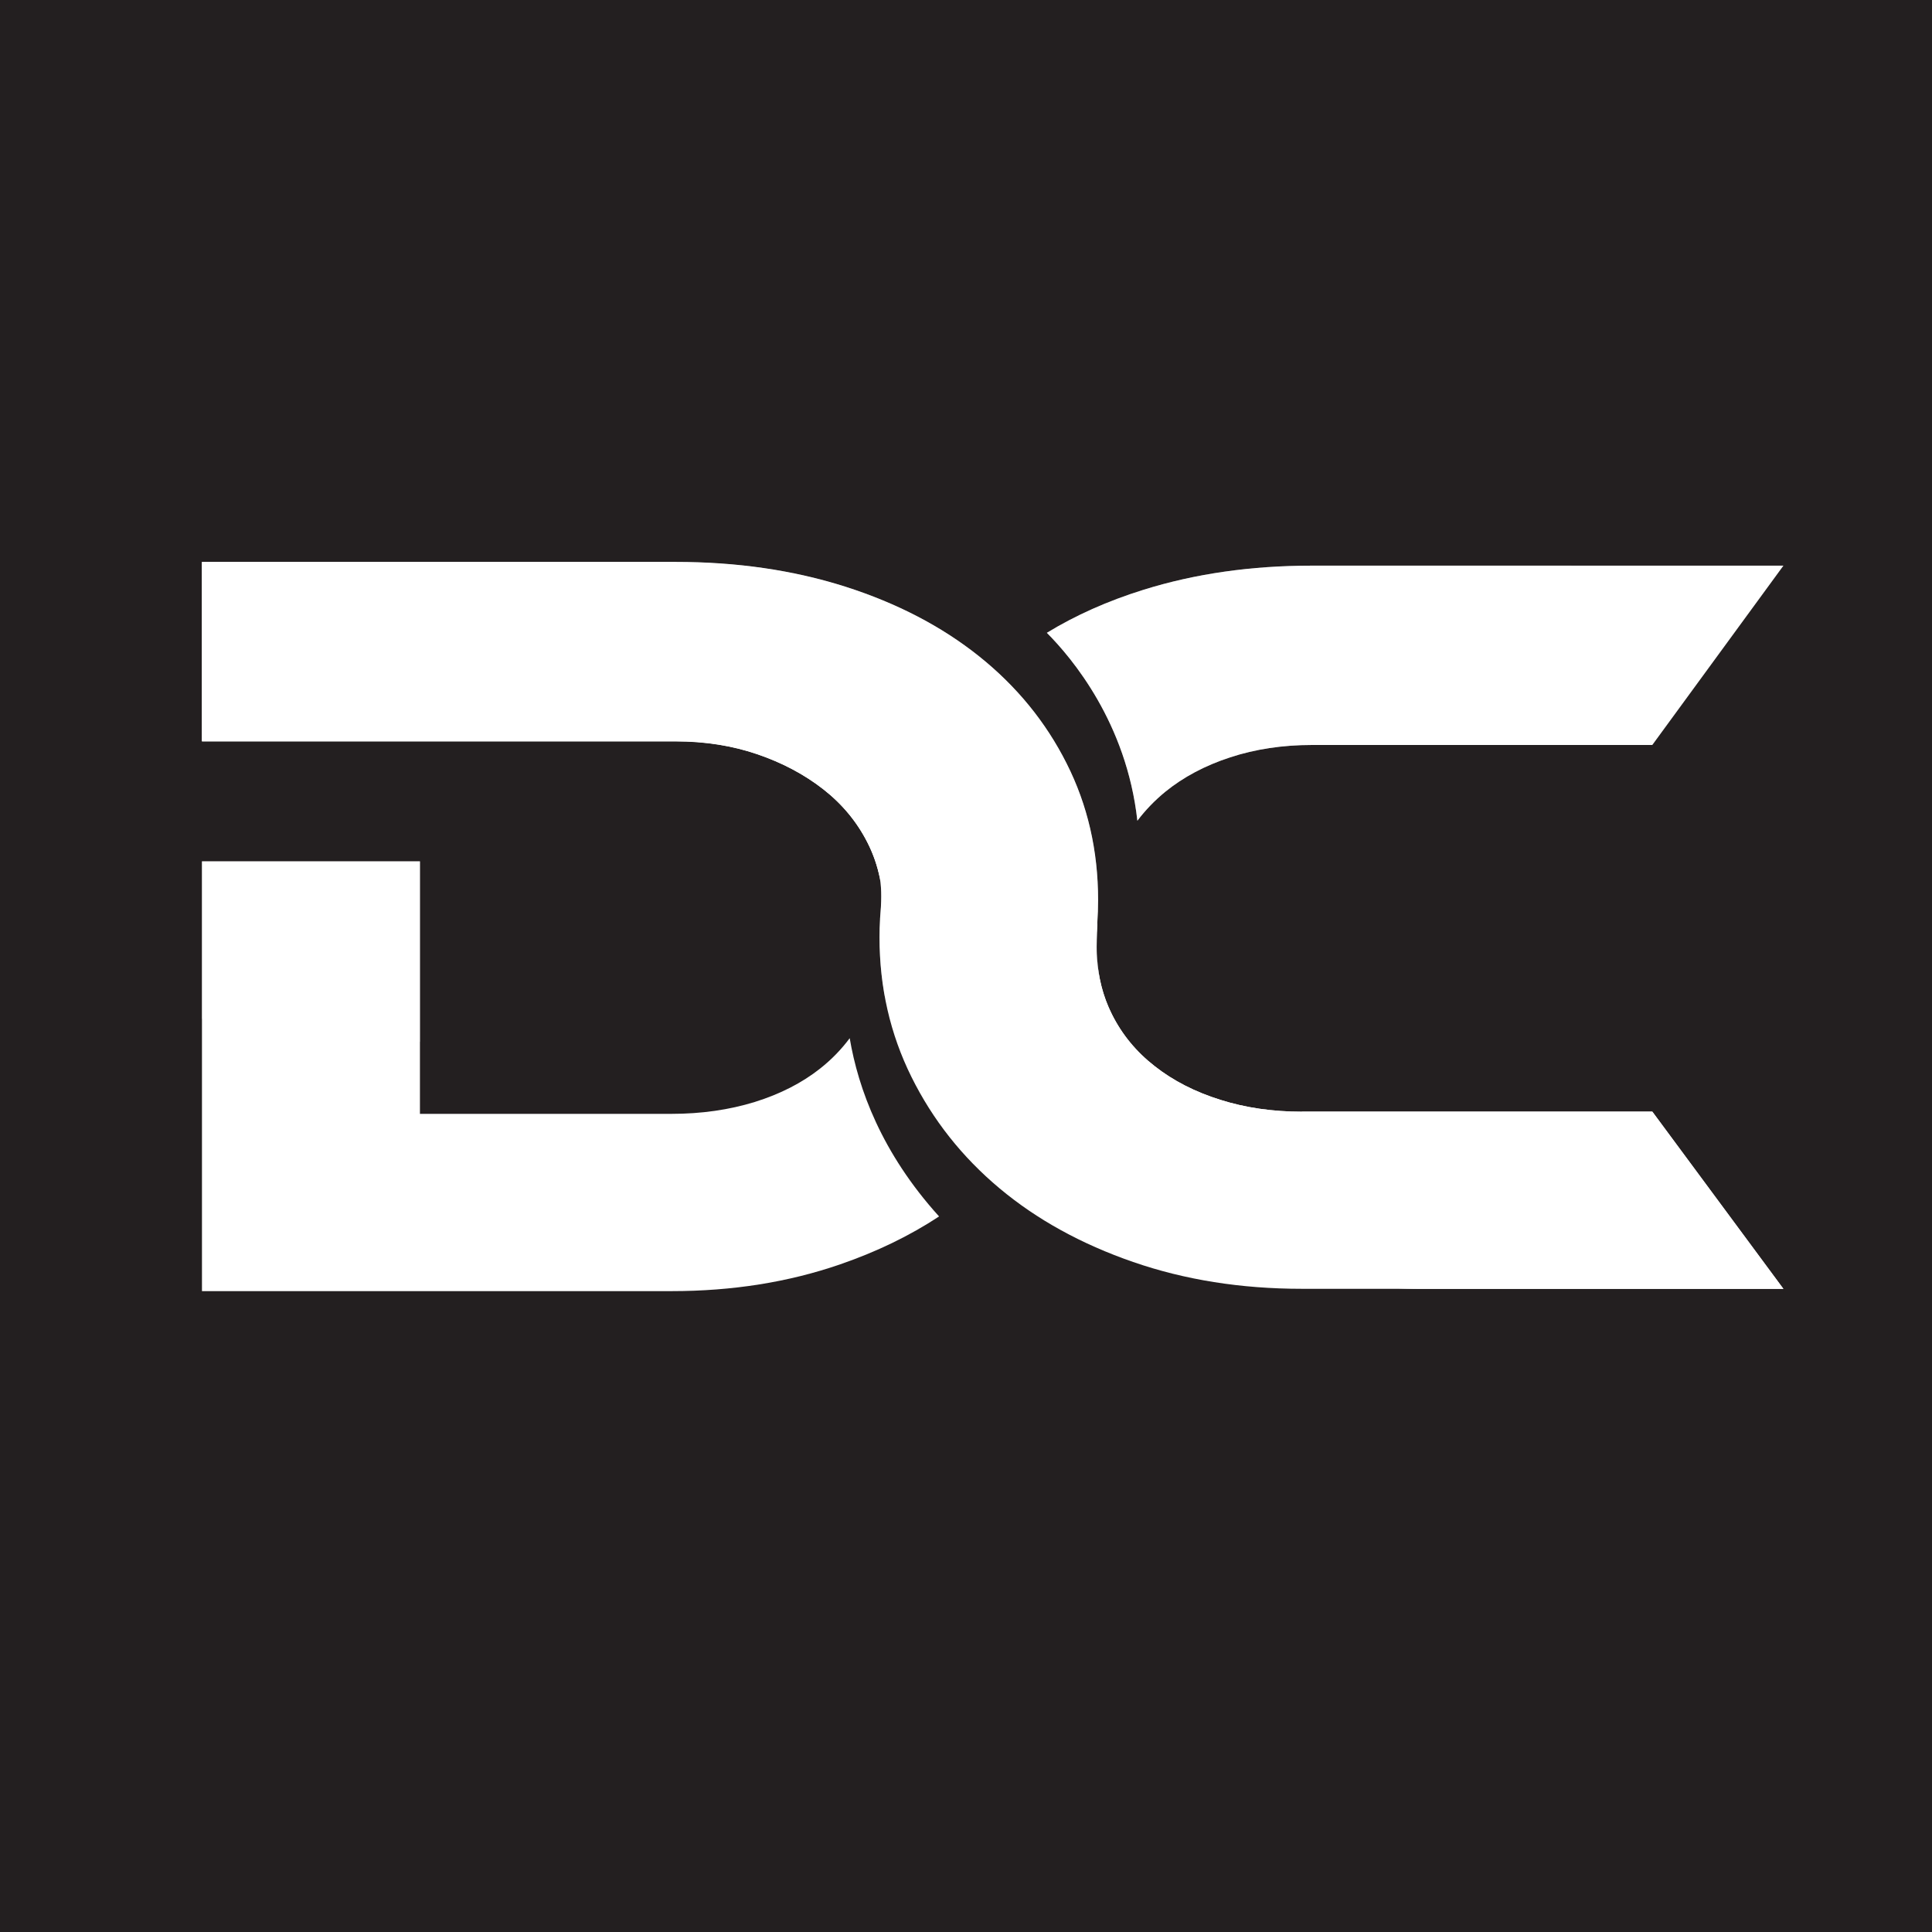
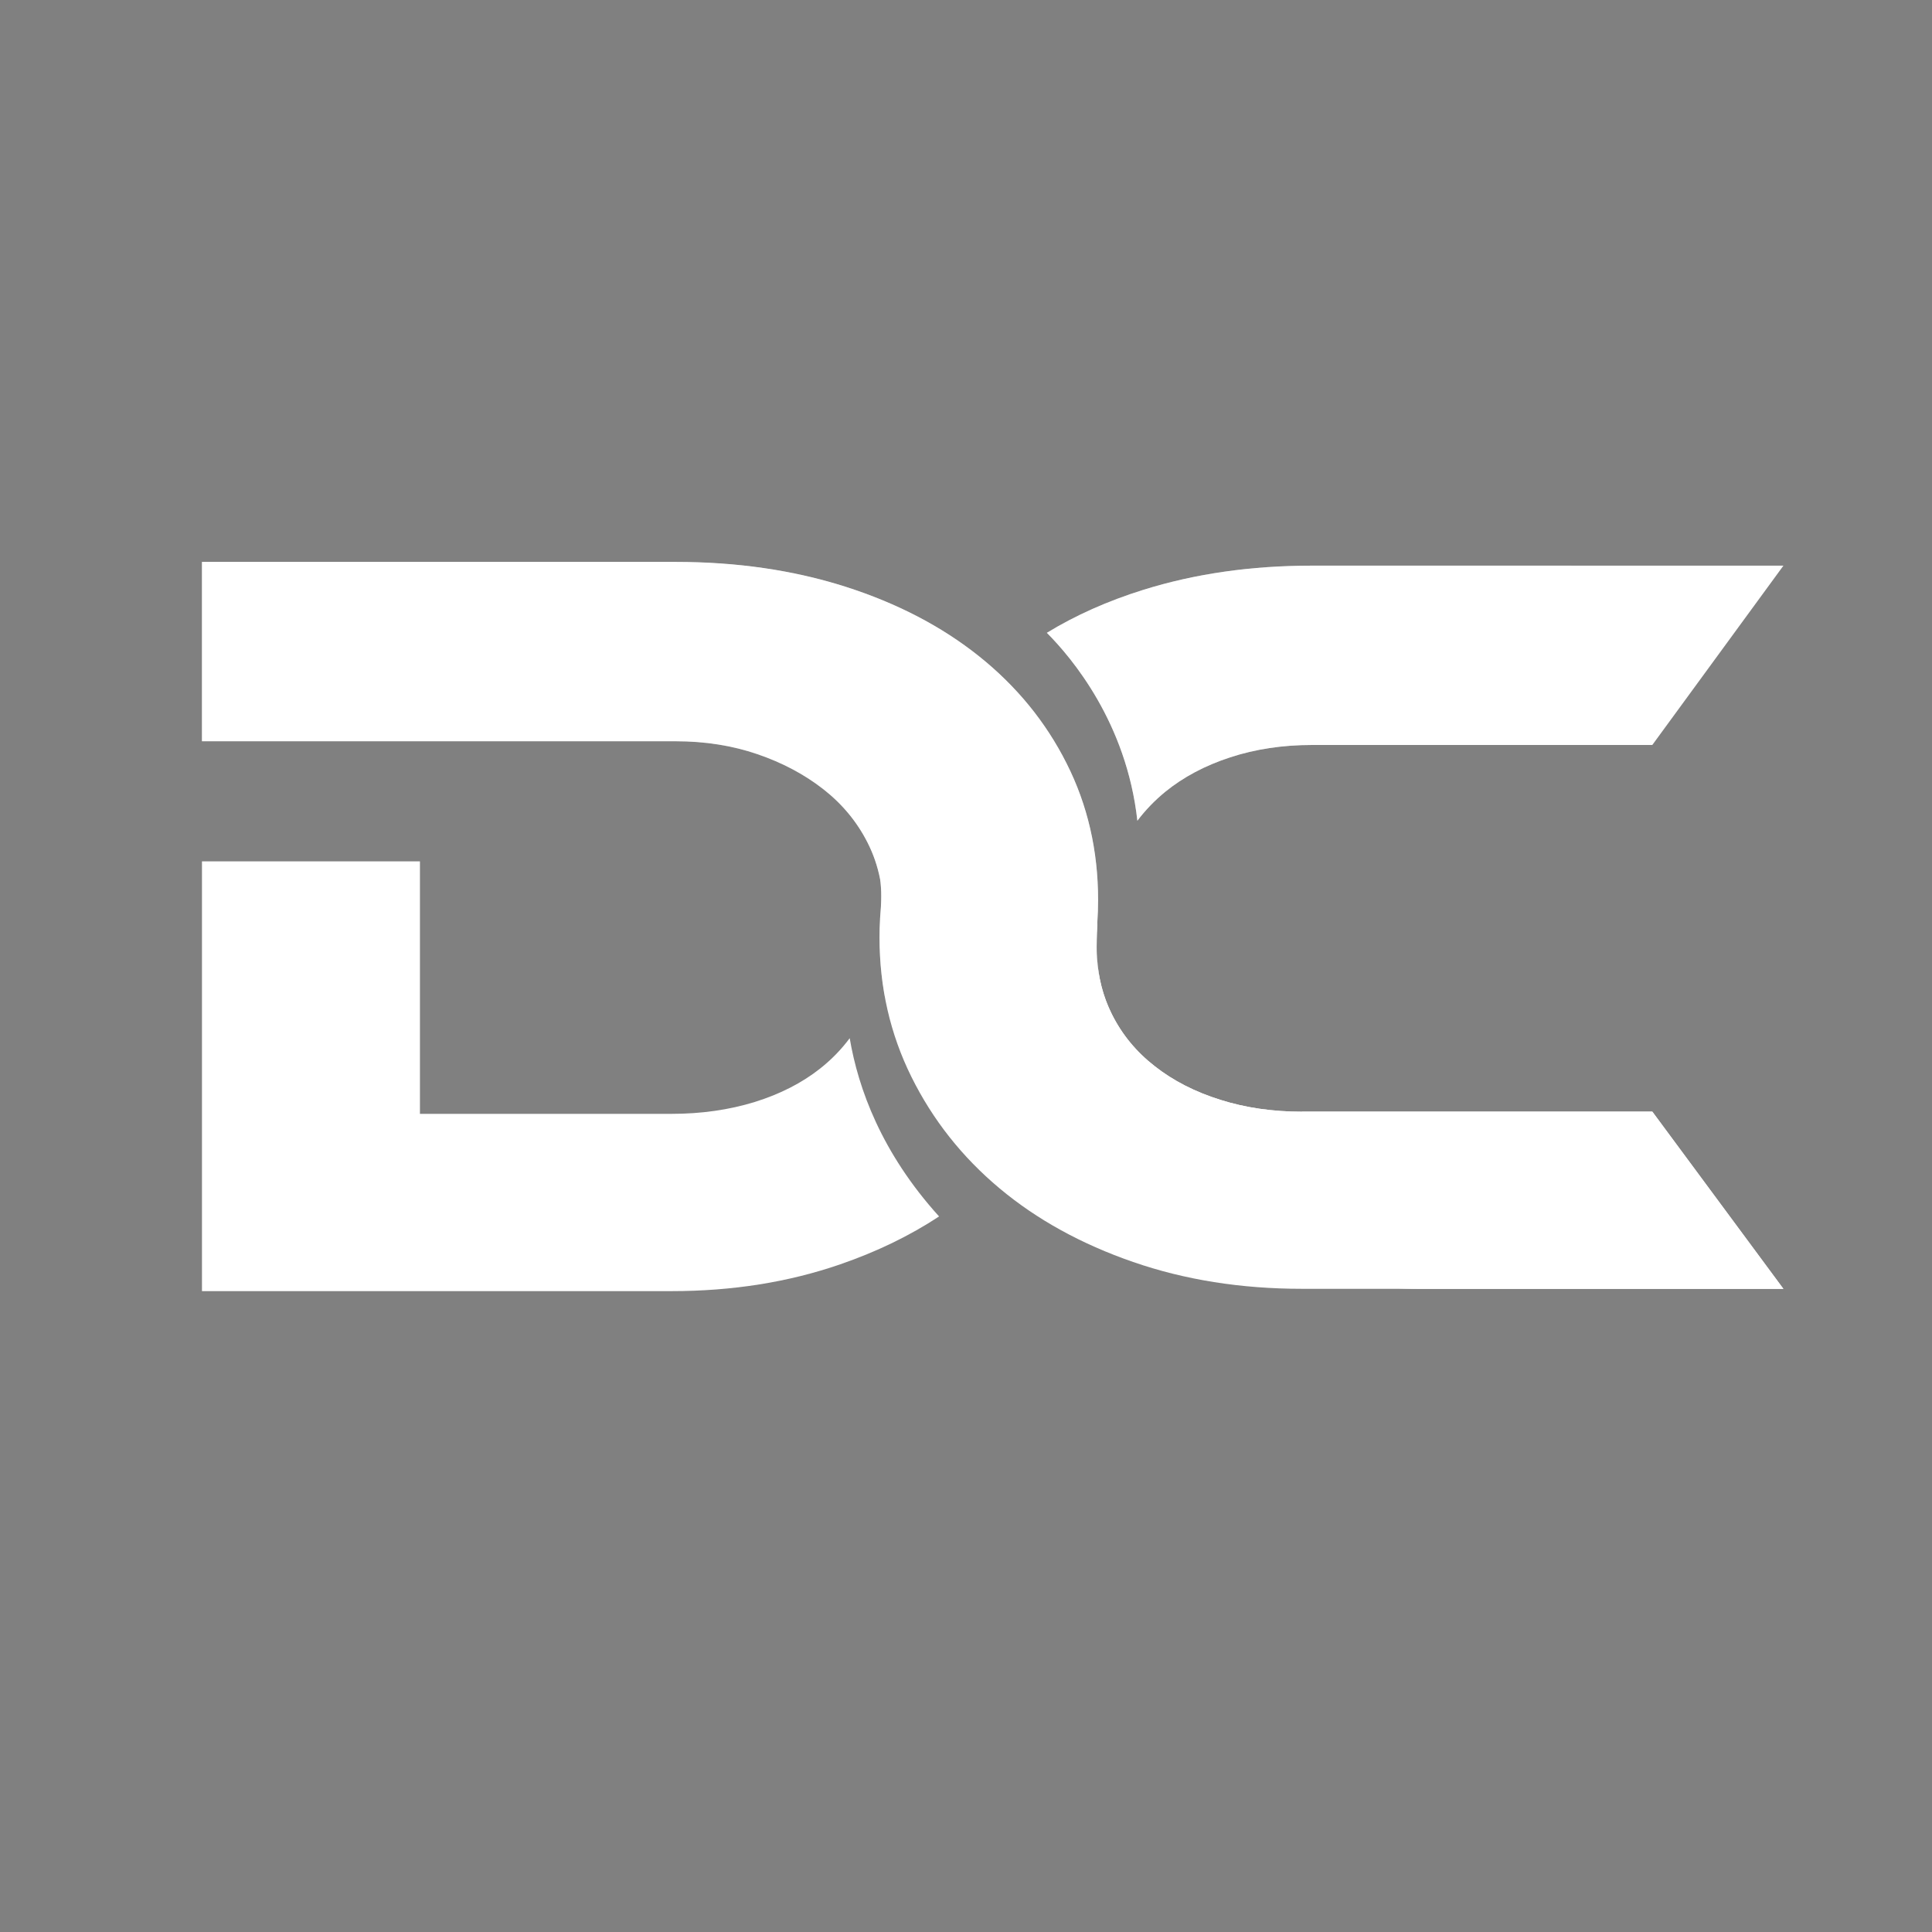
<svg xmlns="http://www.w3.org/2000/svg" data-bbox="0.01 0 216 216" viewBox="0 0 216 216" data-type="ugc">
  <rect x="0" y="0" width="216" height="216" fill="#808080" stroke="none" />
  <g>
-     <path fill="#231f20" stroke="#231f20" stroke-miterlimit="10" d="M216.01 0v216H.01V0z" />
    <path d="M94.99 116.08c-.93 1.25-2.02 2.37-3.28 3.37q-3.045 2.415-7.32 3.75c-2.85.88-5.96 1.33-9.32 1.33H46.95V96.3H22.58v48.05h52.5c6.8 0 13.08-1 18.87-3 4.08-1.41 7.76-3.19 11.04-5.35-6.44-7.11-9.04-14.31-9.99-19.92Z" fill="#ffffff" />
    <path d="M127.16 91.76c.89-1.18 1.93-2.26 3.11-3.23 2.03-1.65 4.45-2.94 7.27-3.86 2.81-.92 5.86-1.38 9.14-1.38h38.05l14.66-20.05h-52.71c-6.8 0-13.09.9-18.87 2.71q-5.955 1.86-10.77 4.8c2.8 2.81 8.91 10.06 10.12 21.01" fill="#ffffff" />
    <path d="M145.57 124.29c-3.28 0-6.33-.44-9.14-1.33-2.81-.88-5.26-2.13-7.32-3.75q-3.105-2.415-4.8-5.82c-1.13-2.26-1.7-4.78-1.7-7.55 0-.91.11-2.65.07-2.65.06-.85.09-1.7.09-2.57 0-5.53-1.17-10.62-3.52-15.27-2.34-4.65-5.61-8.64-9.79-11.98s-9.16-5.93-14.94-7.78c-5.78-1.84-12.11-2.77-18.98-2.77H22.58v20.05h52.95c3.28 0 6.33.48 9.14 1.44s5.27 2.27 7.38 3.92 3.75 3.63 4.92 5.93c.67 1.31 1.14 2.68 1.42 4.11.07.42.19 1.4.1 3.07-.04.45-.07.9-.1 1.36v.06c-.04.67-.06 1.35-.06 2.03 0 5.61 1.19 10.81 3.57 15.61q3.57 7.2 9.84 12.45c4.18 3.5 9.16 6.24 14.94 8.24q8.67 3 18.87 3h53.82l-14.66-19.82h-39.16Z" fill="#ffffff" />
-     <path d="M75.53 62.84H22.58v20.05h52.95c3.28 0 6.33.48 9.14 1.44s5.27 2.27 7.38 3.92 3.75 3.63 4.92 5.93c.67 1.31 1.14 2.68 1.42 4.11.02.09.03.21.05.35-1.84-27.14-22.92-35.8-22.92-35.8Z" fill="#ffffff" />
    <path d="M184.73 124.29h-39.16c-3.28 0-6.33-.44-9.14-1.33-2.81-.88-5.26-2.13-7.32-3.75q-3.105-2.415-4.8-5.82c-1-2-1.56-4.2-1.67-6.6s.34 37.31 36.25 37.31h40.51l-14.66-19.82Z" fill="#ffffff" />
-     <path d="M22.58 96.29v17.62c7.7 1.38 15.87 2.25 24.37 2.55V96.29z" opacity=".37" fill="#ffffff" />
    <path d="M127.81 65.95q-5.955 1.86-10.77 4.8c2.8 2.81 8.91 10.06 10.12 21.01.89-1.18 1.93-2.26 3.11-3.23 2.03-1.65 4.45-2.94 7.27-3.86 2.81-.92 5.86-1.38 9.14-1.38h12.57c7.31-6.21 12.91-12.98 16.44-20.05h-29c-6.8 0-13.09.9-18.87 2.71Z" opacity=".37" fill="#ffffff" />
    <path d="M122.67 103.2c.06-.85.09-1.7.09-2.57 0-5.53-1.17-10.62-3.52-15.27-2.34-4.65-5.61-8.64-9.79-11.98s-9.16-5.93-14.94-7.78c-5.78-1.84-12.11-2.77-18.98-2.77H22.58v20.05h52.95c3.28 0 6.33.48 9.14 1.44s5.27 2.27 7.38 3.92c1.32 1.03 2.45 2.19 3.41 3.48.57.77 1.08 1.59 1.52 2.45.67 1.31 1.14 2.68 1.42 4.11.02.09.03.21.05.35.06.52.12 1.4.05 2.72-.04.45-.07.9-.1 1.36v.06c-.04.67-.06 1.35-.06 2.03 0 2.26.2 4.45.58 6.57 8.37-1.94 16.31-4.38 23.73-7.22.02-.54.04-.96.02-.96Z" opacity=".37" fill="#ffffff" />
    <path d="M84.88 64.44s32.39 4.14 36 32.89H99.24s-3.46-22.32-14.35-32.89Z" fill="#ffffff" />
-     <path fill="#ffffff" d="M65.02 63.88v18.45h-41.2V63.88z" />
    <path fill="#ffffff" d="M156.2 124.7h27.51l13.7 18.46H156.2z" />
  </g>
</svg>